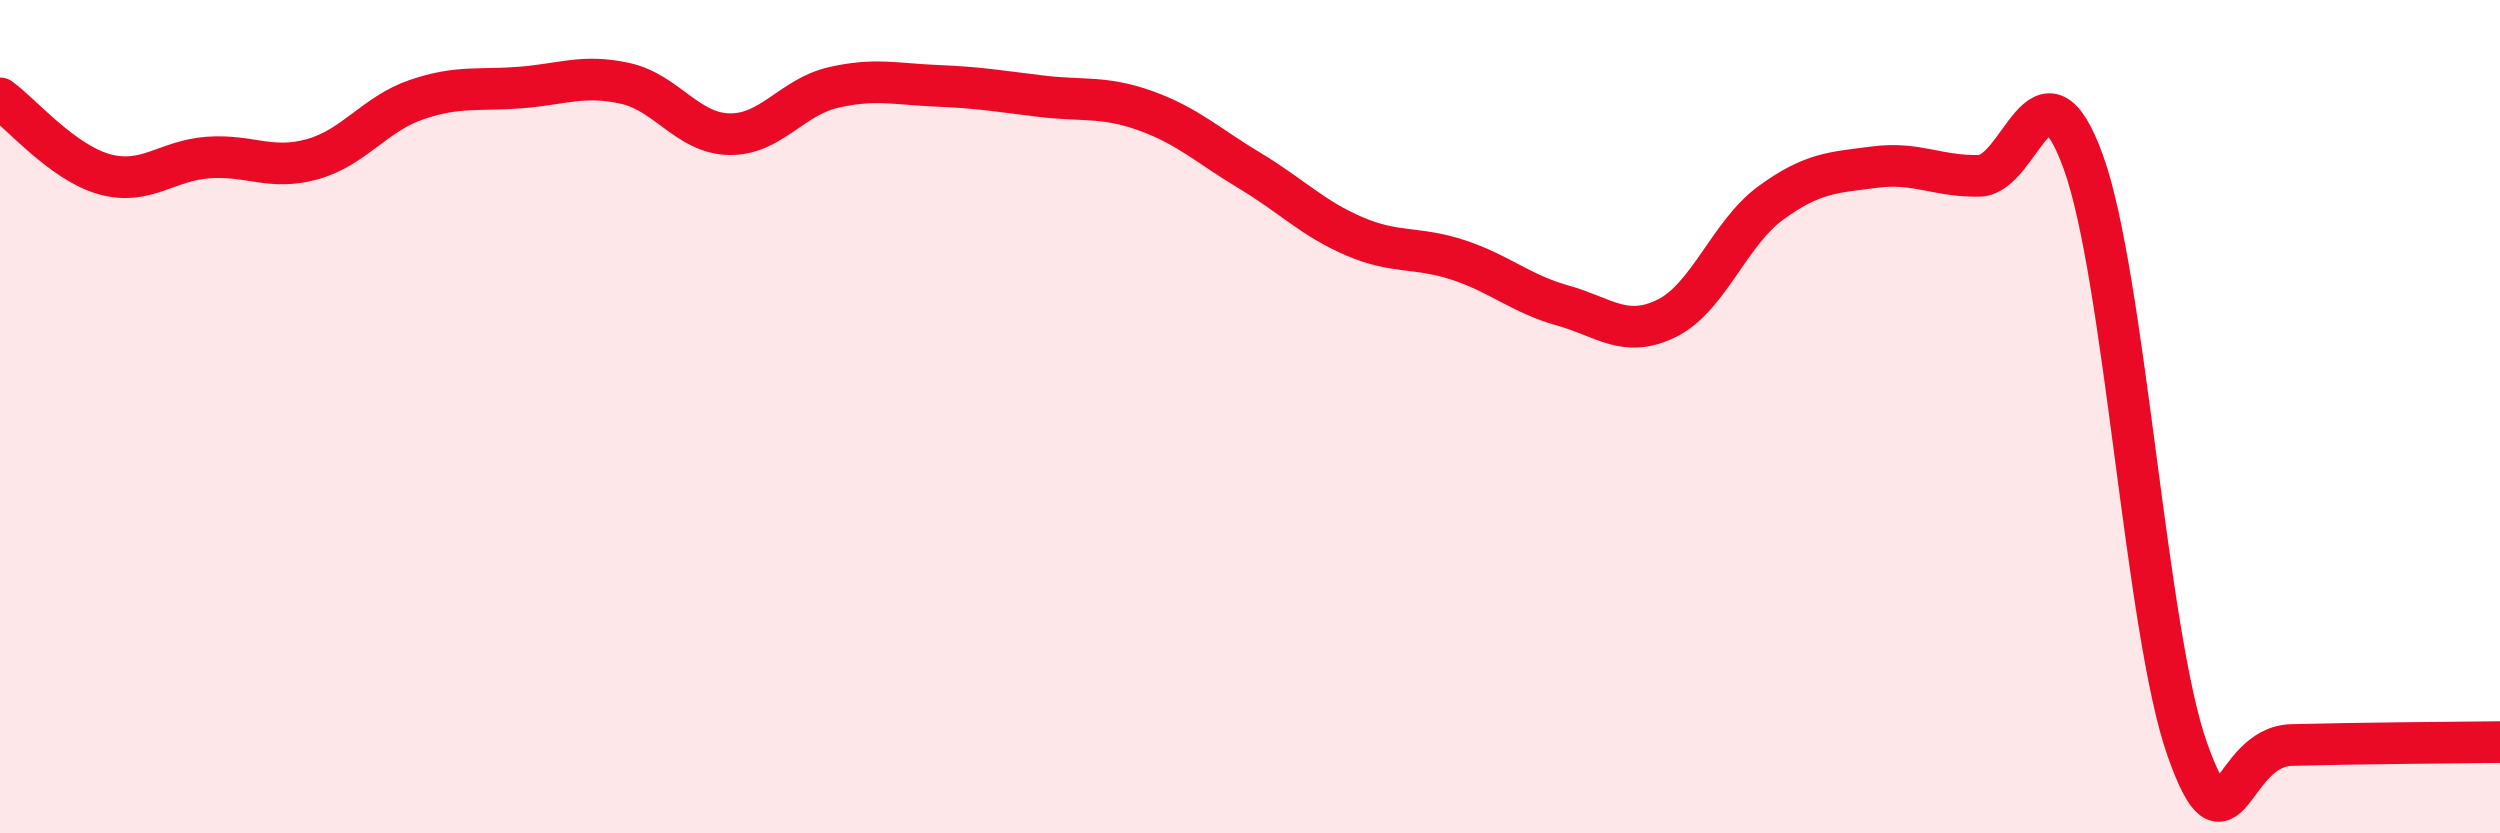
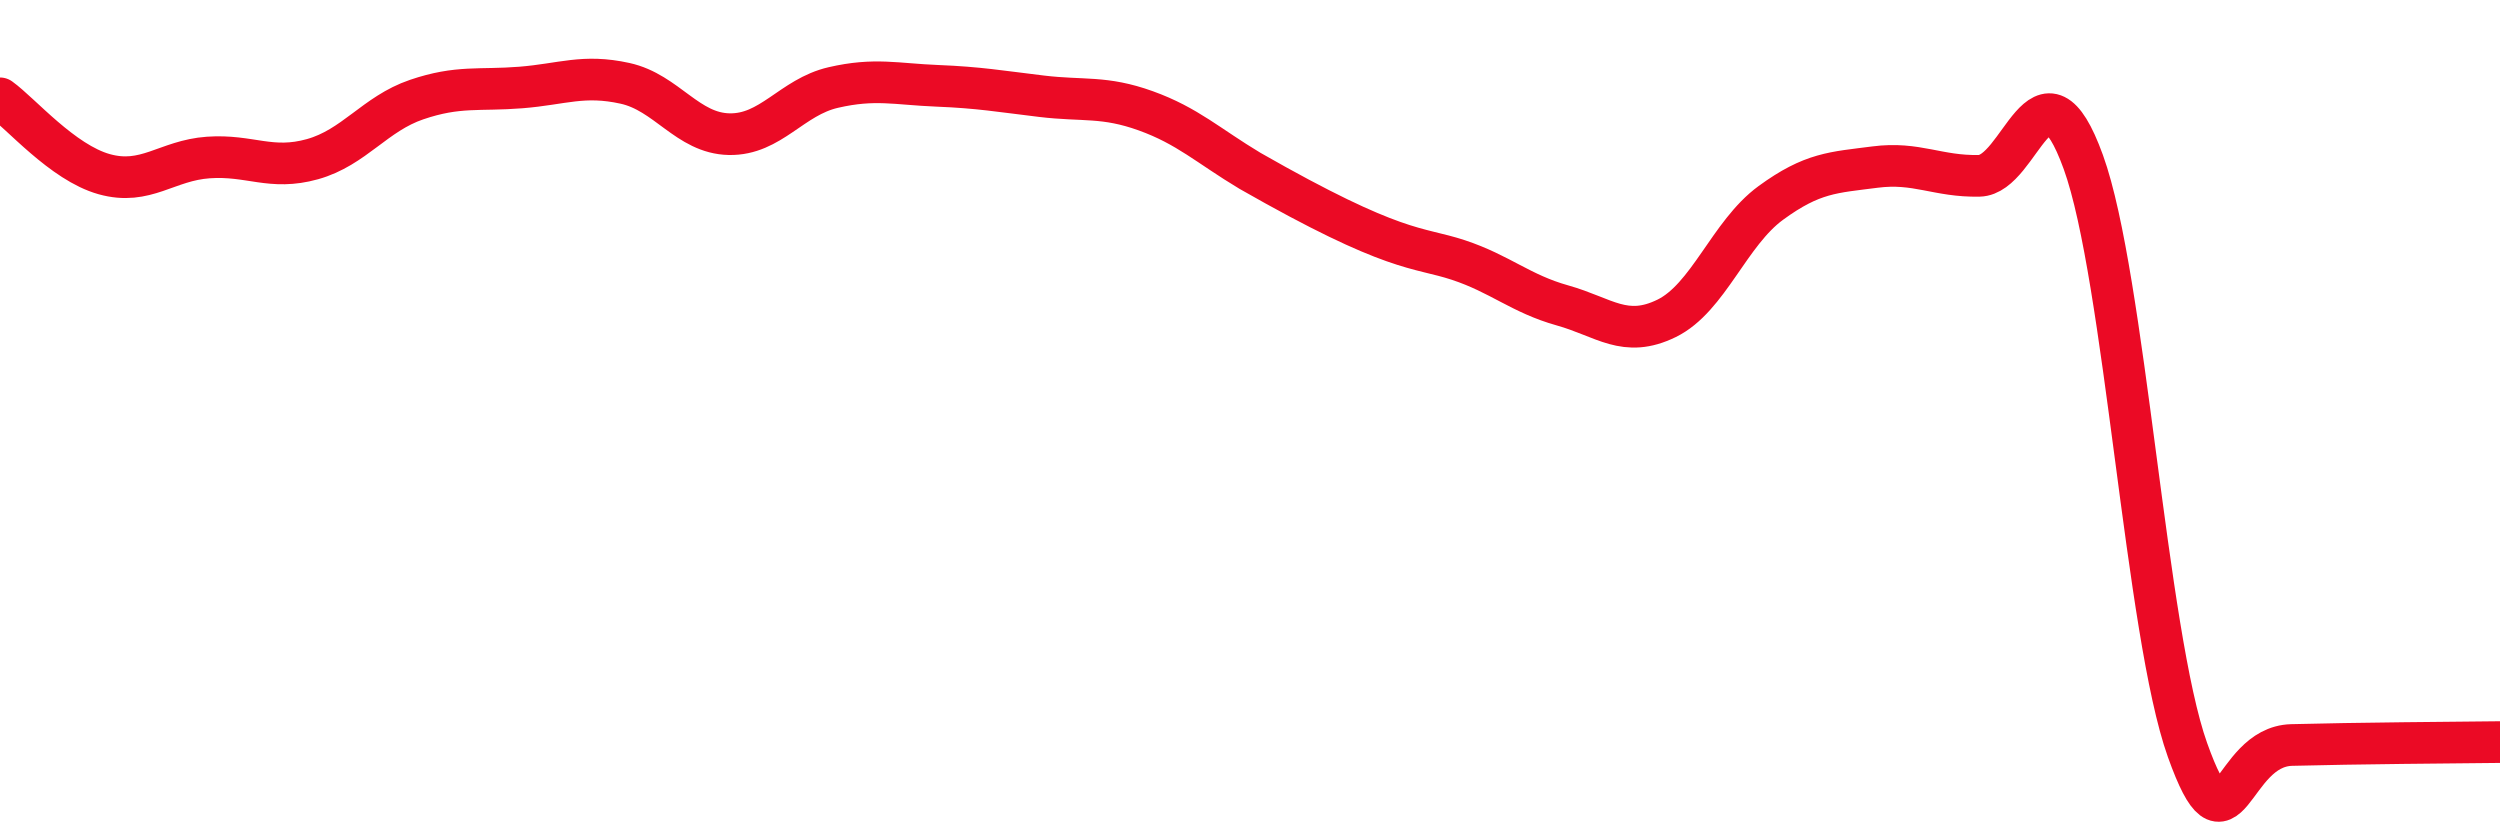
<svg xmlns="http://www.w3.org/2000/svg" width="60" height="20" viewBox="0 0 60 20">
-   <path d="M 0,2.36 C 0.5,2.72 1.5,3.9 2.5,4.18 C 3.5,4.46 4,3.85 5,3.78 C 6,3.71 6.5,4.1 7.5,3.82 C 8.5,3.54 9,2.73 10,2.39 C 11,2.05 11.5,2.18 12.5,2.1 C 13.5,2.02 14,1.78 15,2 C 16,2.22 16.5,3.2 17.5,3.22 C 18.5,3.24 19,2.33 20,2.1 C 21,1.87 21.5,2.02 22.5,2.06 C 23.5,2.1 24,2.19 25,2.31 C 26,2.43 26.5,2.3 27.5,2.66 C 28.5,3.02 29,3.5 30,4.1 C 31,4.7 31.5,5.24 32.5,5.67 C 33.5,6.1 34,5.91 35,6.24 C 36,6.57 36.5,7.05 37.5,7.33 C 38.5,7.61 39,8.13 40,7.64 C 41,7.15 41.5,5.6 42.5,4.87 C 43.5,4.14 44,4.14 45,4.01 C 46,3.88 46.5,4.24 47.5,4.22 C 48.5,4.2 49,1.13 50,3.89 C 51,6.65 51.5,15.2 52.5,18 C 53.5,20.8 53.5,17.92 55,17.88 C 56.5,17.84 59,17.82 60,17.81L60 20L0 20Z" fill="#EB0A25" opacity="0.1" stroke-linecap="round" stroke-linejoin="round" />
-   <path d="M 0,2.36 C 0.5,2.72 1.5,3.9 2.5,4.18 C 3.5,4.46 4,3.85 5,3.78 C 6,3.71 6.5,4.1 7.5,3.82 C 8.5,3.54 9,2.73 10,2.39 C 11,2.05 11.5,2.18 12.5,2.1 C 13.5,2.02 14,1.78 15,2 C 16,2.22 16.5,3.2 17.5,3.22 C 18.5,3.24 19,2.33 20,2.1 C 21,1.87 21.5,2.02 22.5,2.06 C 23.5,2.1 24,2.19 25,2.31 C 26,2.43 26.5,2.3 27.5,2.66 C 28.5,3.02 29,3.5 30,4.1 C 31,4.7 31.5,5.24 32.5,5.67 C 33.5,6.1 34,5.91 35,6.24 C 36,6.57 36.5,7.05 37.5,7.33 C 38.5,7.61 39,8.13 40,7.64 C 41,7.15 41.5,5.6 42.5,4.87 C 43.5,4.14 44,4.14 45,4.01 C 46,3.88 46.5,4.24 47.5,4.22 C 48.5,4.2 49,1.13 50,3.89 C 51,6.65 51.5,15.2 52.5,18 C 53.5,20.8 53.5,17.92 55,17.88 C 56.5,17.84 59,17.82 60,17.81" stroke="#EB0A25" stroke-width="1" fill="none" stroke-linecap="round" stroke-linejoin="round" />
+   <path d="M 0,2.36 C 0.5,2.72 1.5,3.9 2.5,4.18 C 3.5,4.46 4,3.85 5,3.78 C 6,3.71 6.5,4.1 7.5,3.82 C 8.5,3.54 9,2.73 10,2.39 C 11,2.05 11.5,2.18 12.5,2.1 C 13.5,2.02 14,1.78 15,2 C 16,2.22 16.5,3.2 17.5,3.22 C 18.5,3.24 19,2.33 20,2.1 C 21,1.87 21.5,2.02 22.5,2.06 C 23.5,2.1 24,2.19 25,2.31 C 26,2.43 26.5,2.3 27.5,2.66 C 28.5,3.02 29,3.5 30,4.1 C 33.5,6.1 34,5.91 35,6.24 C 36,6.57 36.5,7.05 37.5,7.33 C 38.5,7.61 39,8.13 40,7.64 C 41,7.15 41.5,5.6 42.5,4.87 C 43.5,4.14 44,4.14 45,4.01 C 46,3.88 46.5,4.24 47.5,4.22 C 48.5,4.2 49,1.13 50,3.89 C 51,6.65 51.5,15.2 52.5,18 C 53.5,20.8 53.5,17.92 55,17.88 C 56.5,17.84 59,17.82 60,17.81" stroke="#EB0A25" stroke-width="1" fill="none" stroke-linecap="round" stroke-linejoin="round" />
</svg>